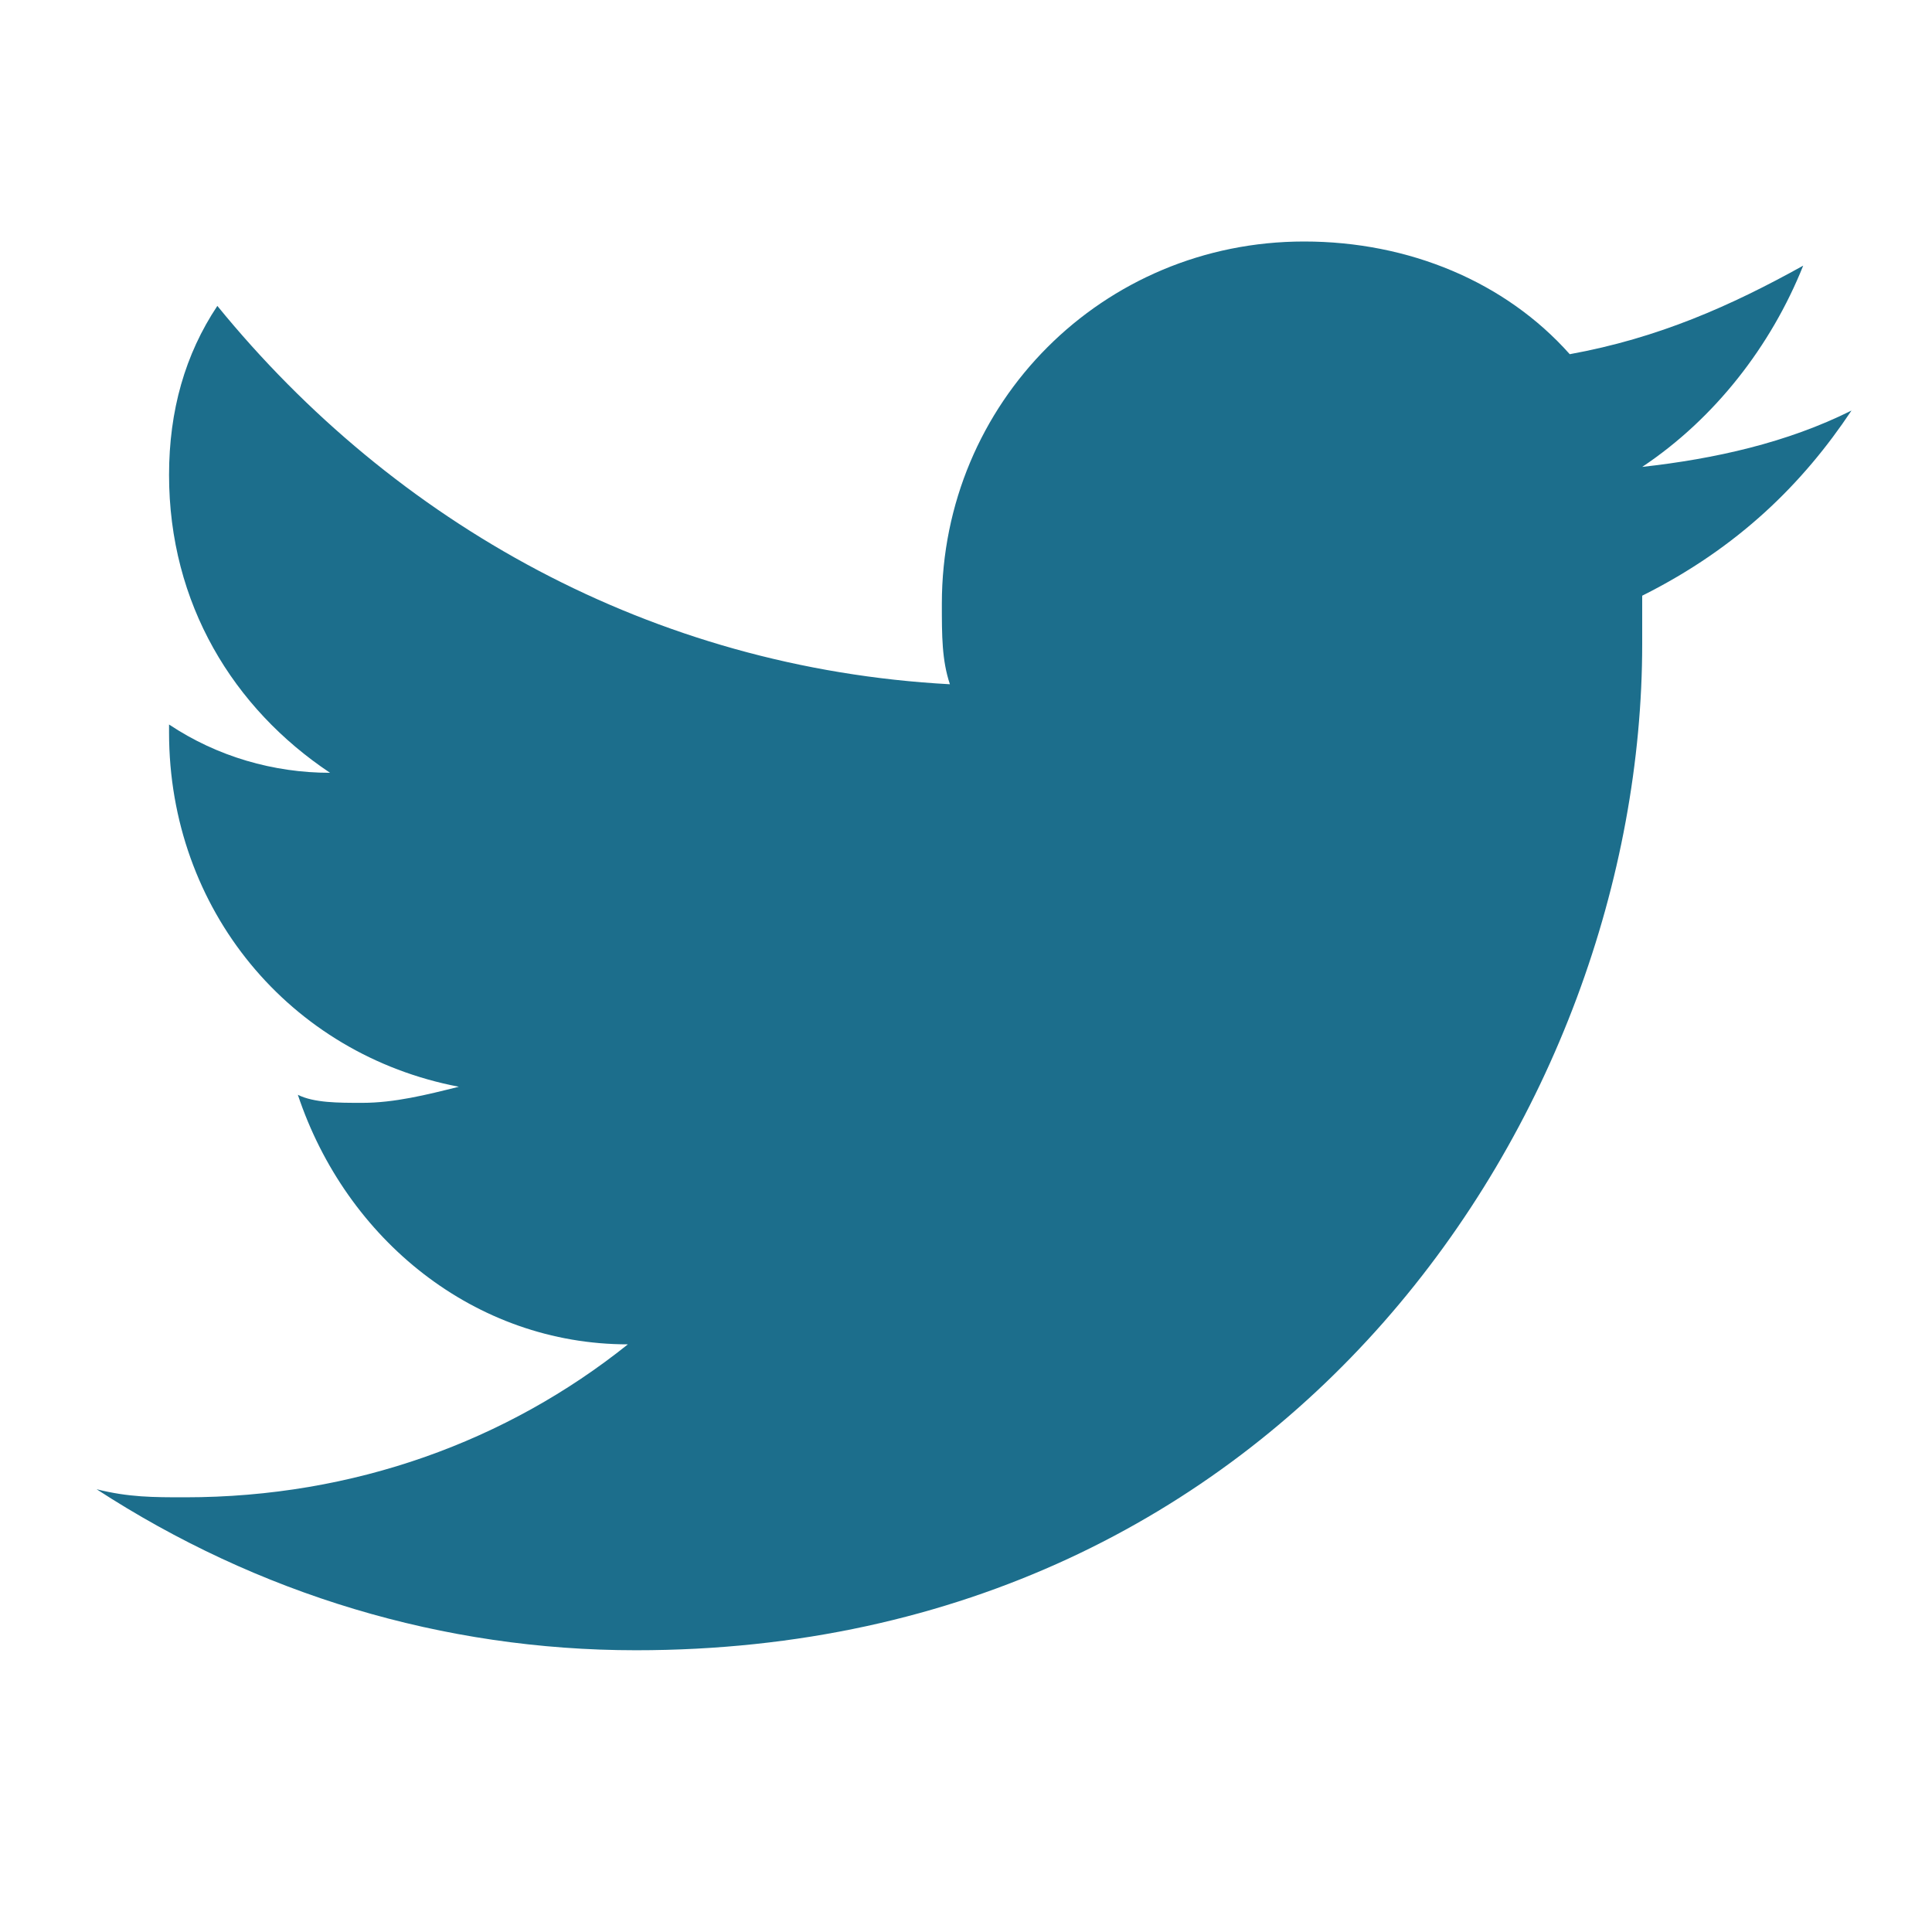
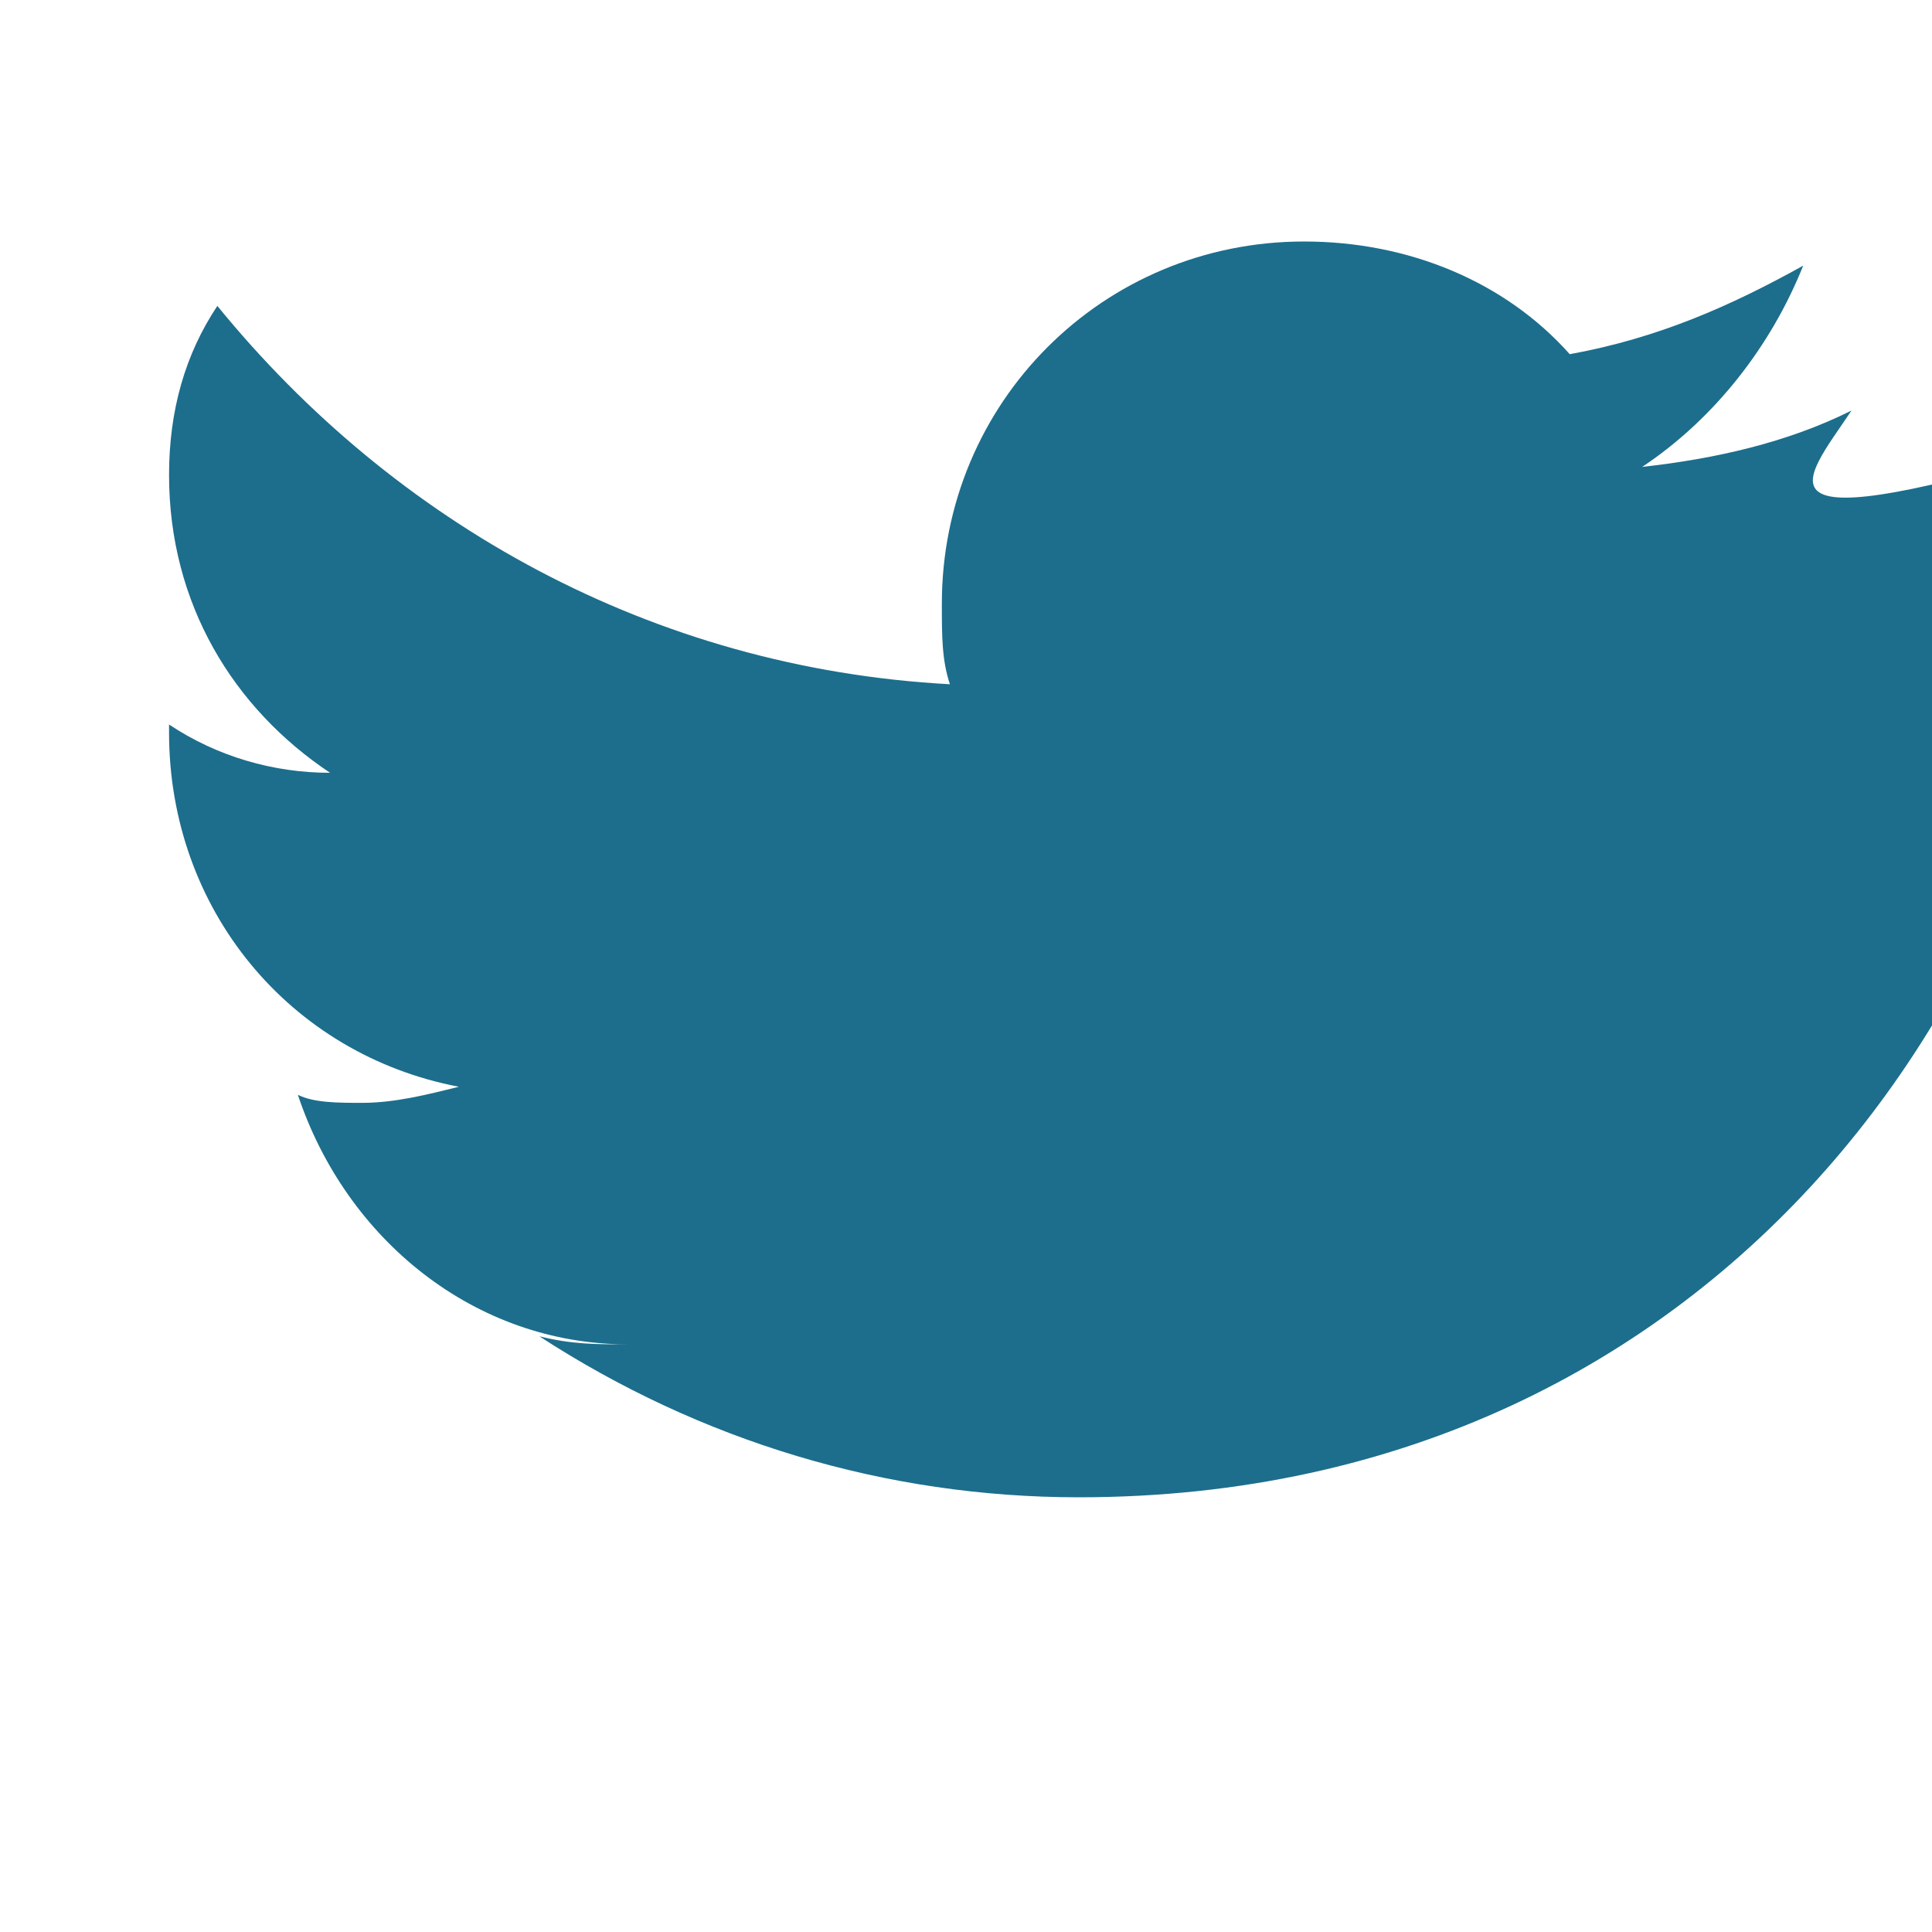
<svg xmlns="http://www.w3.org/2000/svg" viewBox="0 0 24 24" width="24" height="24">
-   <path d="M23,5.1c-0.8,0.4-1.7,0.6-2.6,0.7c0.9-0.6,1.6-1.5,2-2.5c-0.9,0.5-1.8,0.9-2.9,1.1c-0.8-0.9-2-1.4-3.3-1.4c-2.5,0-4.5,2-4.5,4.5c0,0.4,0,0.7,0.1,1C8.1,8.3,4.9,6.5,2.7,3.8C2.3,4.4,2.1,5.1,2.1,5.9c0,1.6,0.8,2.9,2,3.7c-0.7,0-1.4-0.2-2-0.6v0.1c0,2.2,1.5,4,3.6,4.4c-0.4,0.1-0.8,0.2-1.2,0.2c-0.3,0-0.6,0-0.8-0.1c0.6,1.8,2.2,3.1,4.1,3.1c-1.5,1.2-3.4,1.9-5.5,1.9c-0.4,0-0.7,0-1.1-0.1c2,1.3,4.3,2,6.7,2c8.1,0,12.5-6.7,12.5-12.5c0-0.2,0-0.4,0-0.6C21.6,6.8,22.4,6,23,5.1z" fill="#1c6e8c" />
+   <path d="M23,5.1c-0.8,0.4-1.7,0.6-2.6,0.7c0.9-0.6,1.6-1.5,2-2.5c-0.9,0.5-1.8,0.9-2.9,1.1c-0.8-0.9-2-1.4-3.3-1.4c-2.5,0-4.5,2-4.5,4.5c0,0.4,0,0.7,0.1,1C8.1,8.3,4.9,6.5,2.7,3.8C2.3,4.4,2.1,5.1,2.1,5.9c0,1.6,0.8,2.9,2,3.7c-0.7,0-1.4-0.2-2-0.6v0.1c0,2.2,1.5,4,3.6,4.4c-0.4,0.1-0.8,0.2-1.2,0.2c-0.3,0-0.6,0-0.8-0.1c0.6,1.8,2.2,3.1,4.1,3.1c-0.4,0-0.7,0-1.1-0.1c2,1.3,4.3,2,6.7,2c8.1,0,12.5-6.7,12.5-12.5c0-0.2,0-0.4,0-0.6C21.6,6.8,22.4,6,23,5.1z" fill="#1c6e8c" />
</svg>